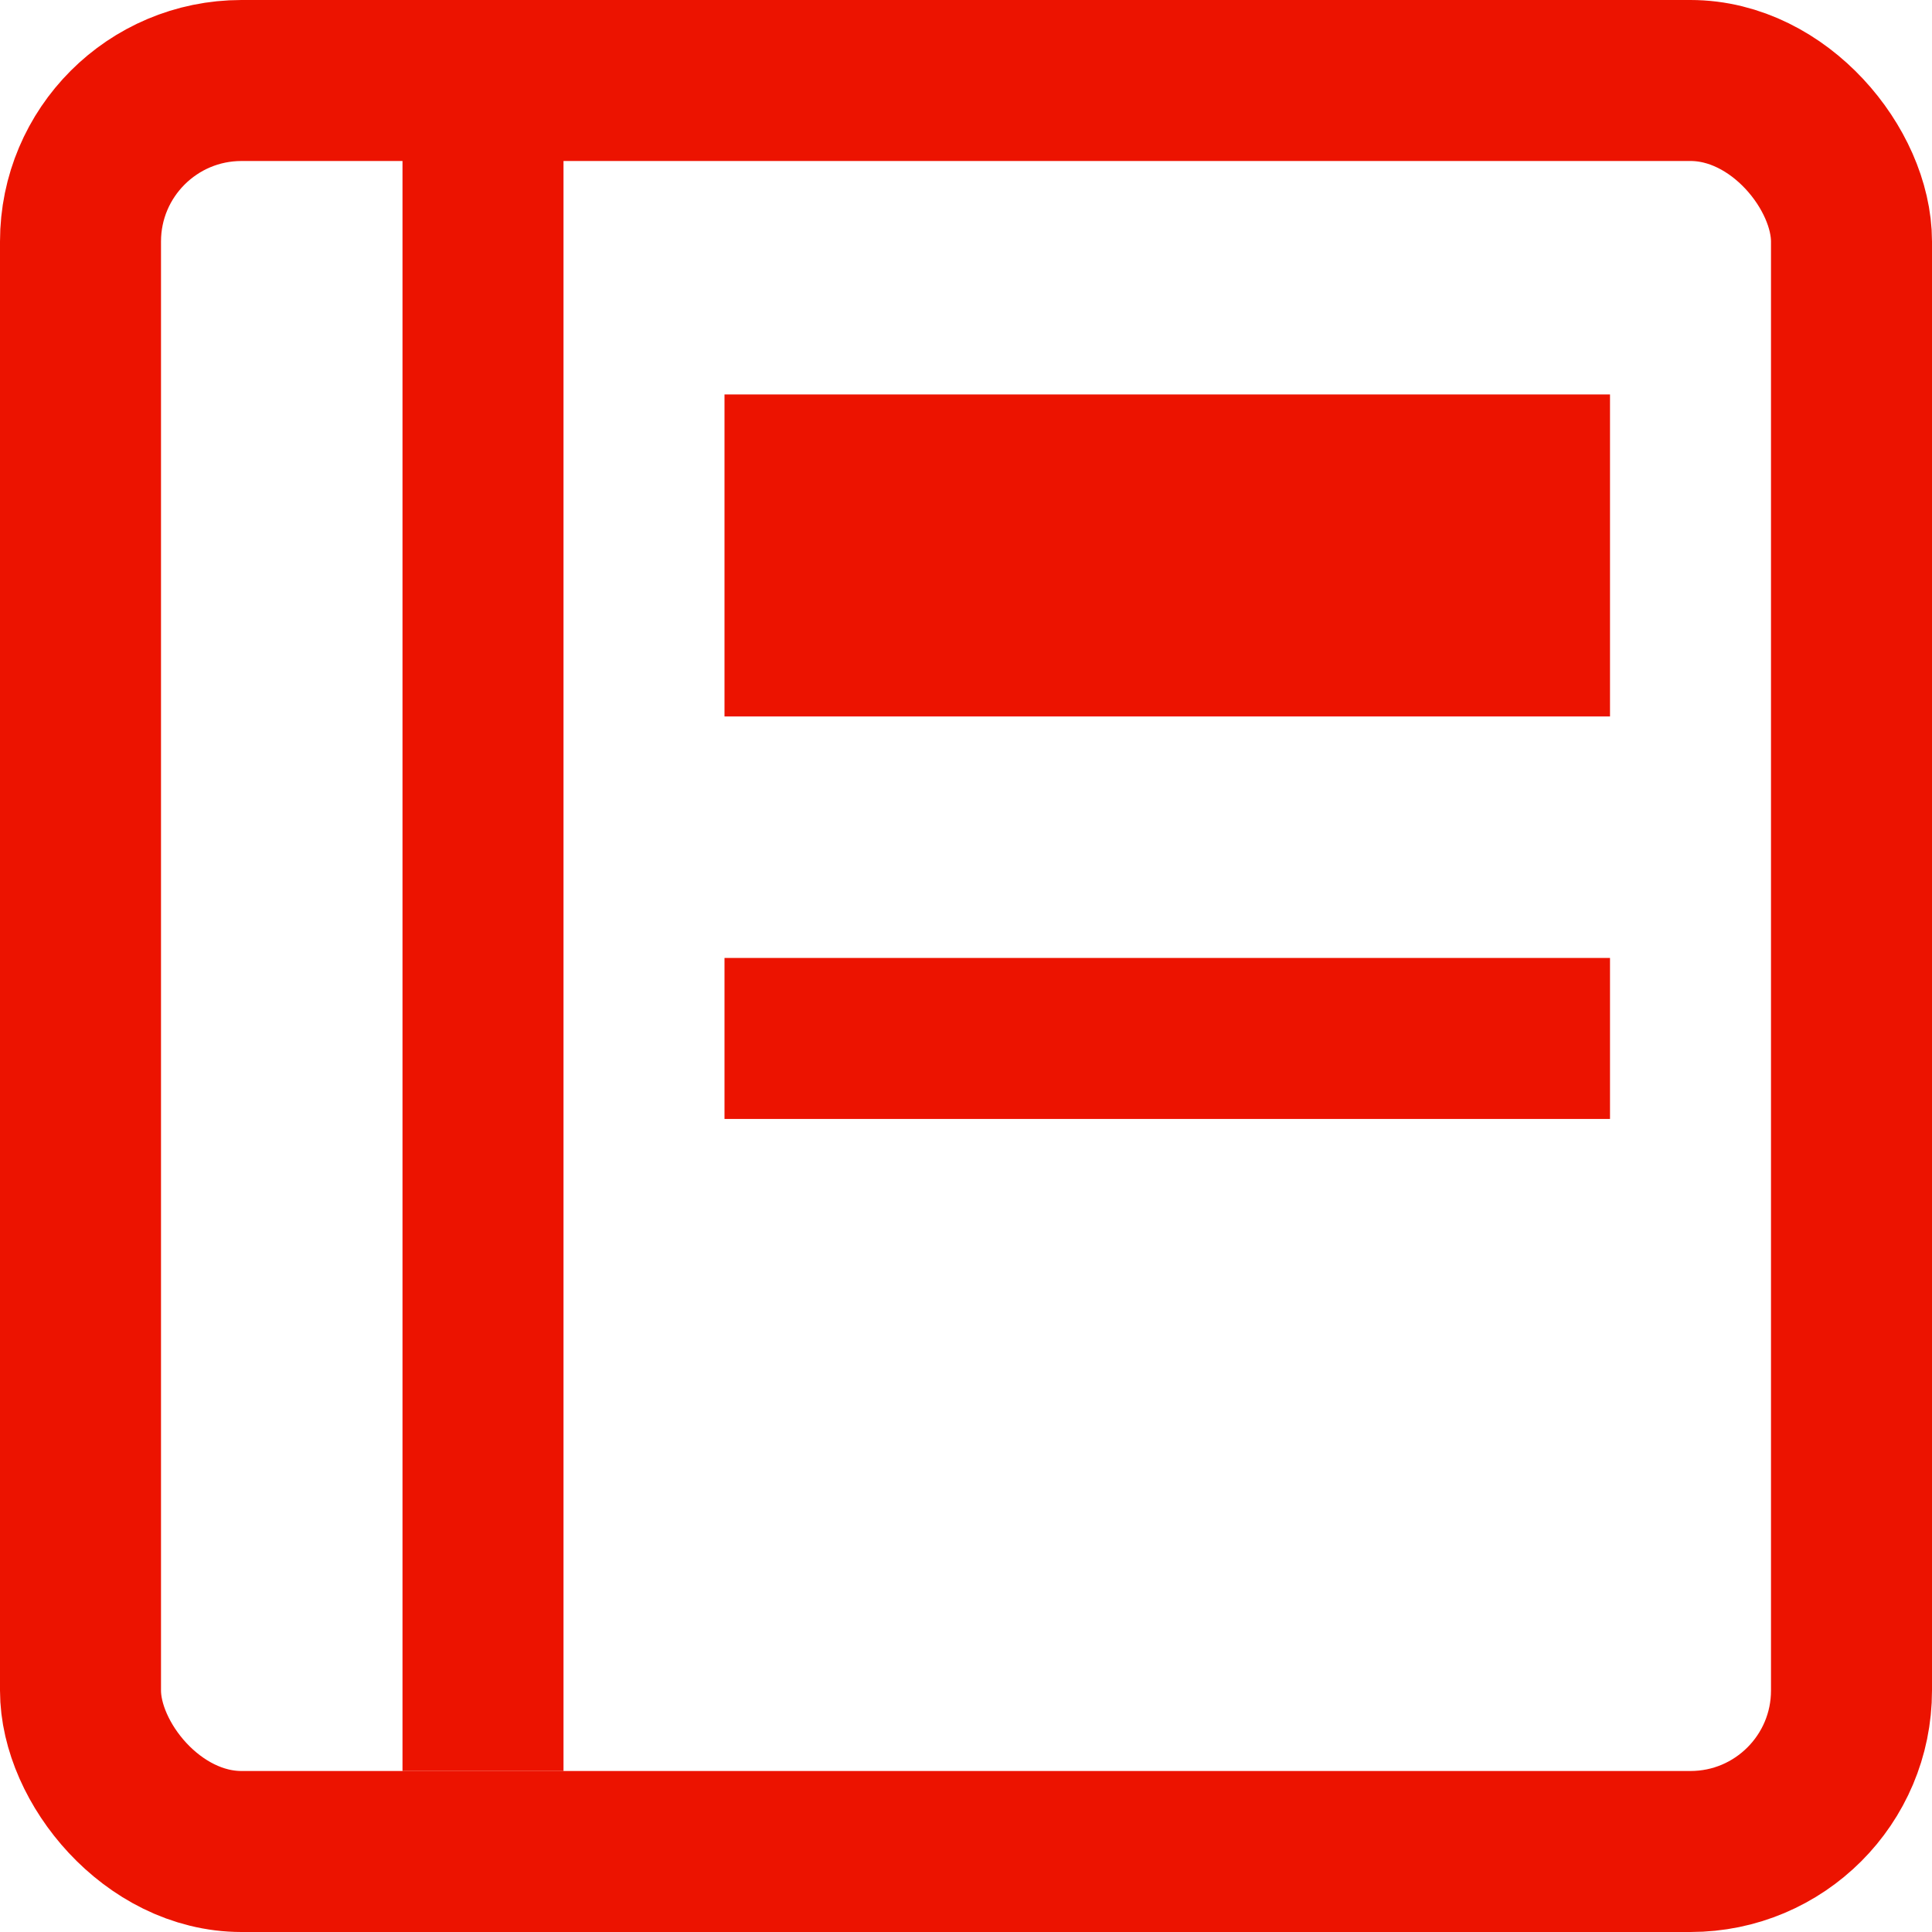
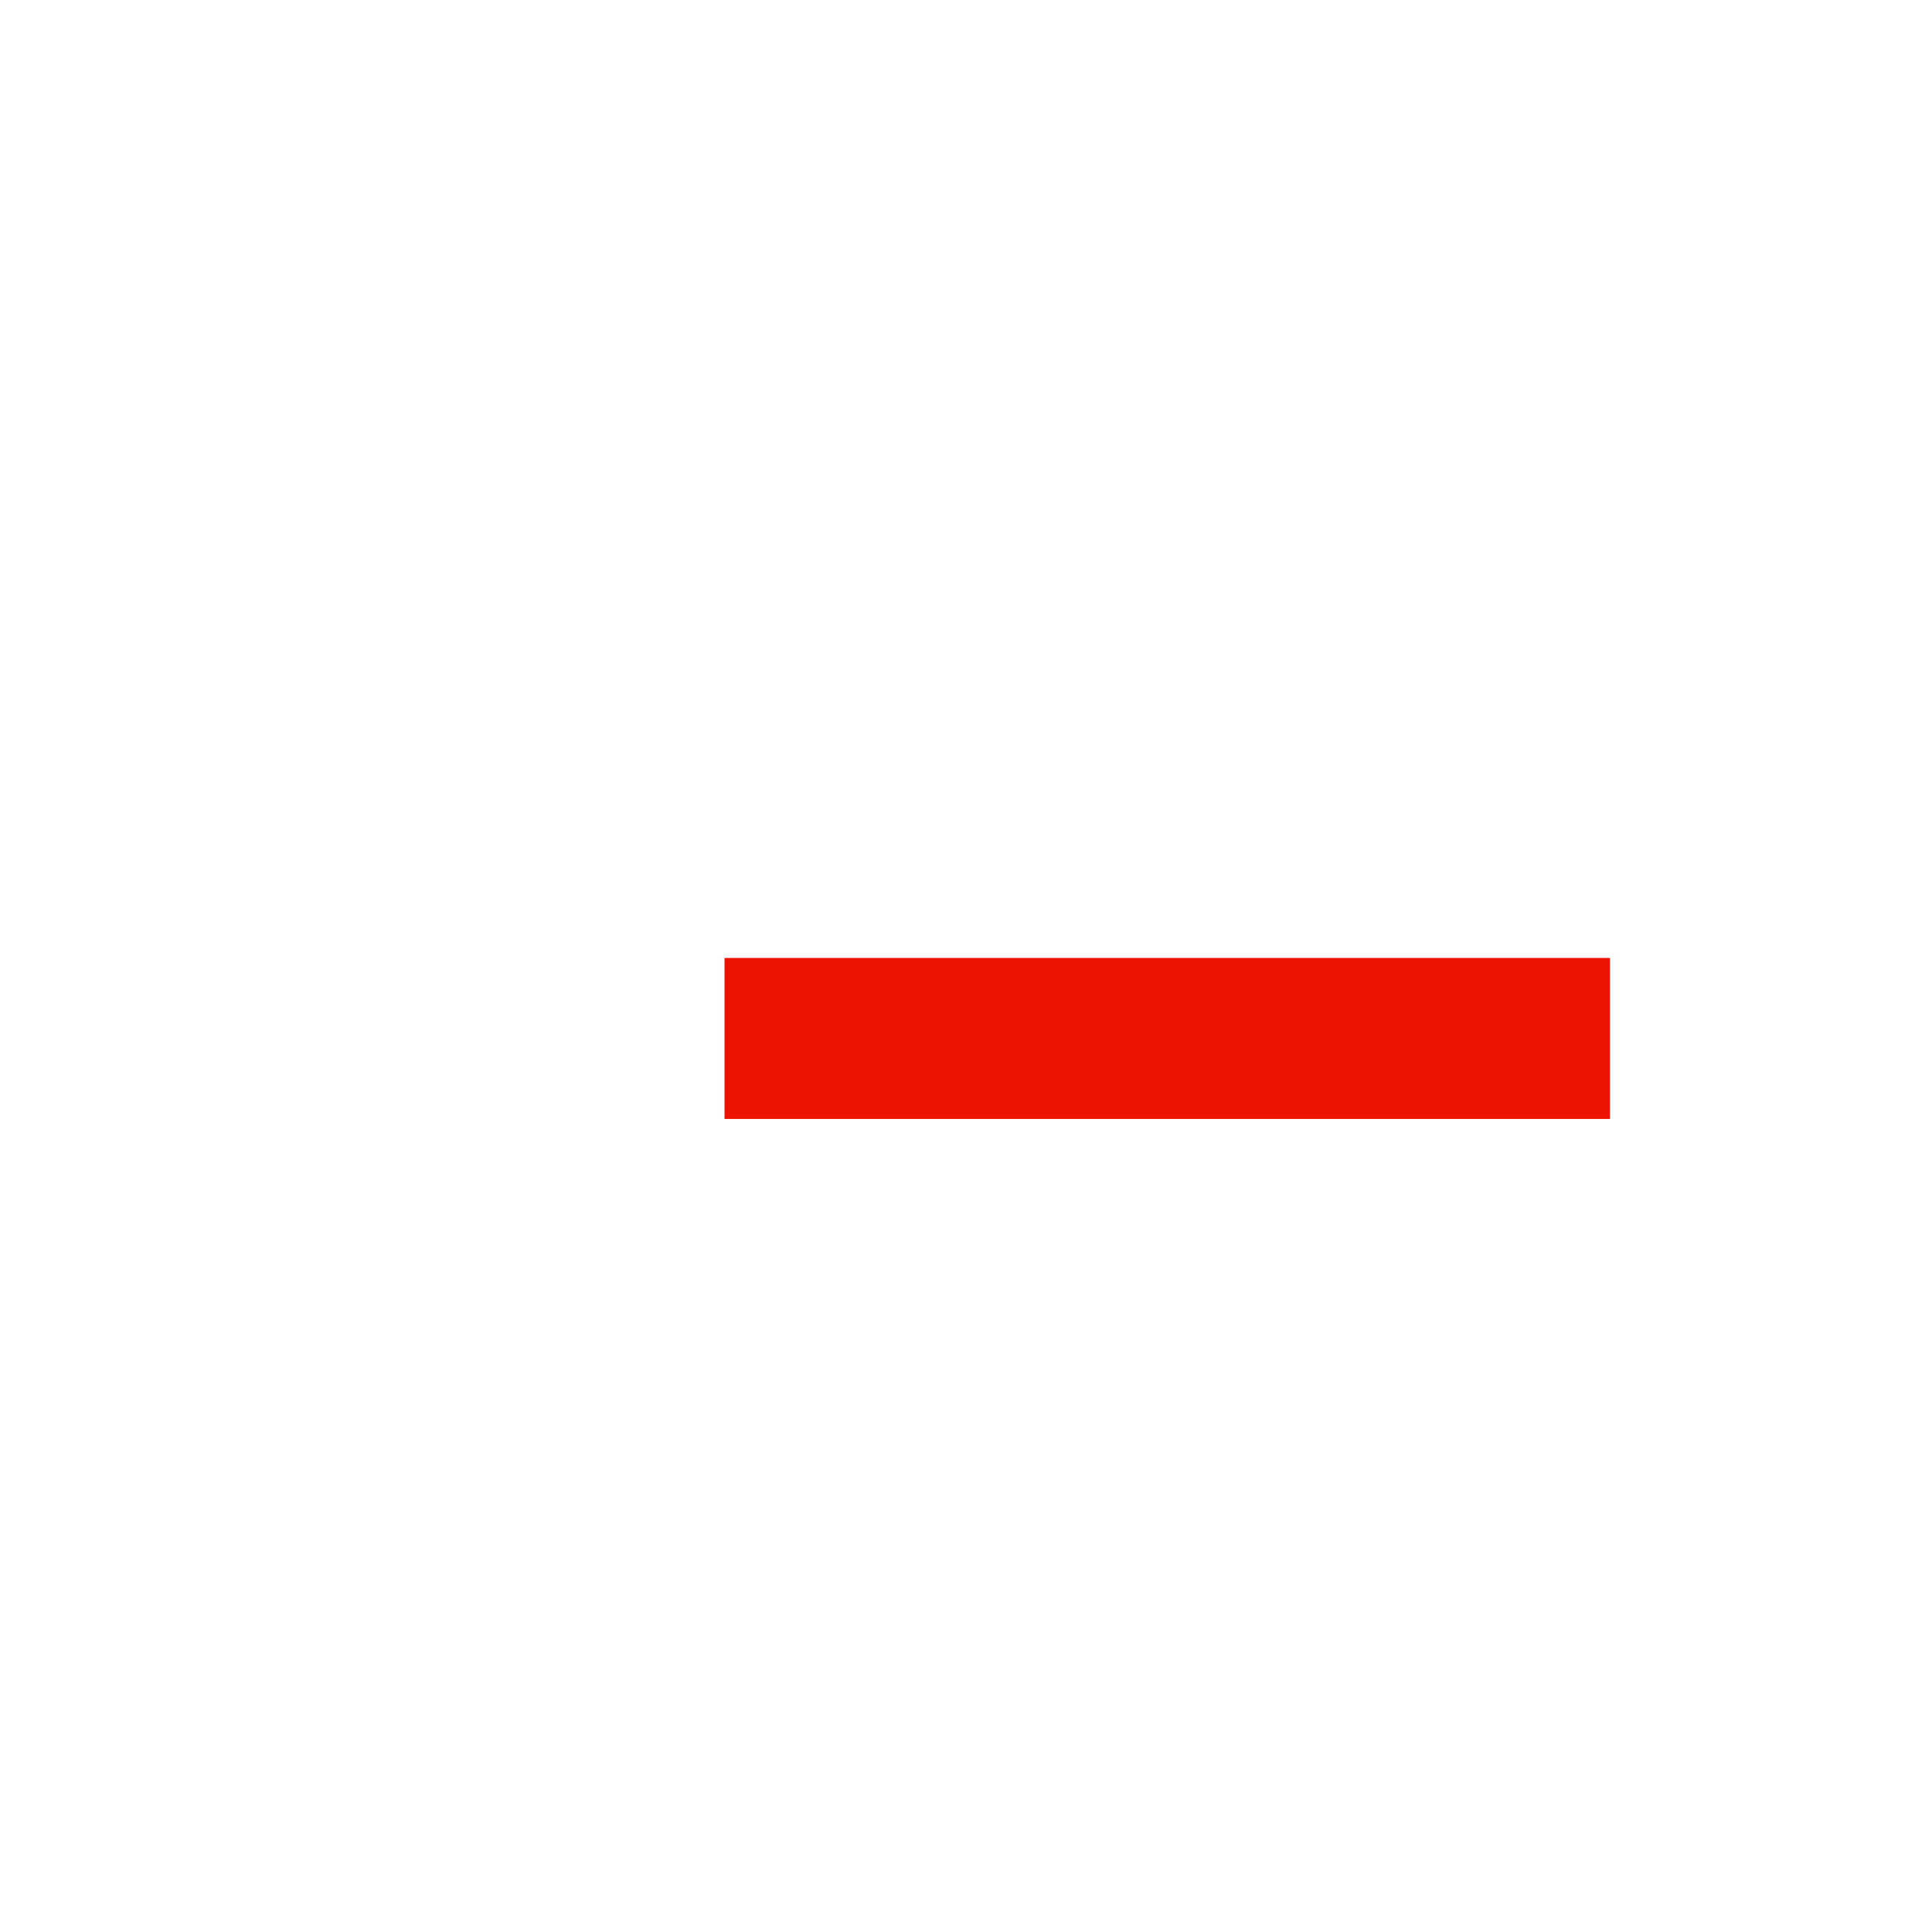
<svg xmlns="http://www.w3.org/2000/svg" width="24" height="24" viewBox="0 0 24 24" fill="none">
-   <rect x="1" y="1" width="22" height="22" rx="2" stroke="#EC1300" stroke-width="2" />
-   <path d="M19 5.9H10V7.9H19V5.9Z" fill="#EC1300" stroke="#EC1300" stroke-width="2" stroke-miterlimit="10" stroke-linecap="square" />
-   <path d="M6 1V22" stroke="#EC1300" stroke-width="2" stroke-miterlimit="10" />
  <path d="M10 12.9H19" stroke="#EC1300" stroke-width="2" stroke-miterlimit="10" stroke-linecap="square" />
</svg>